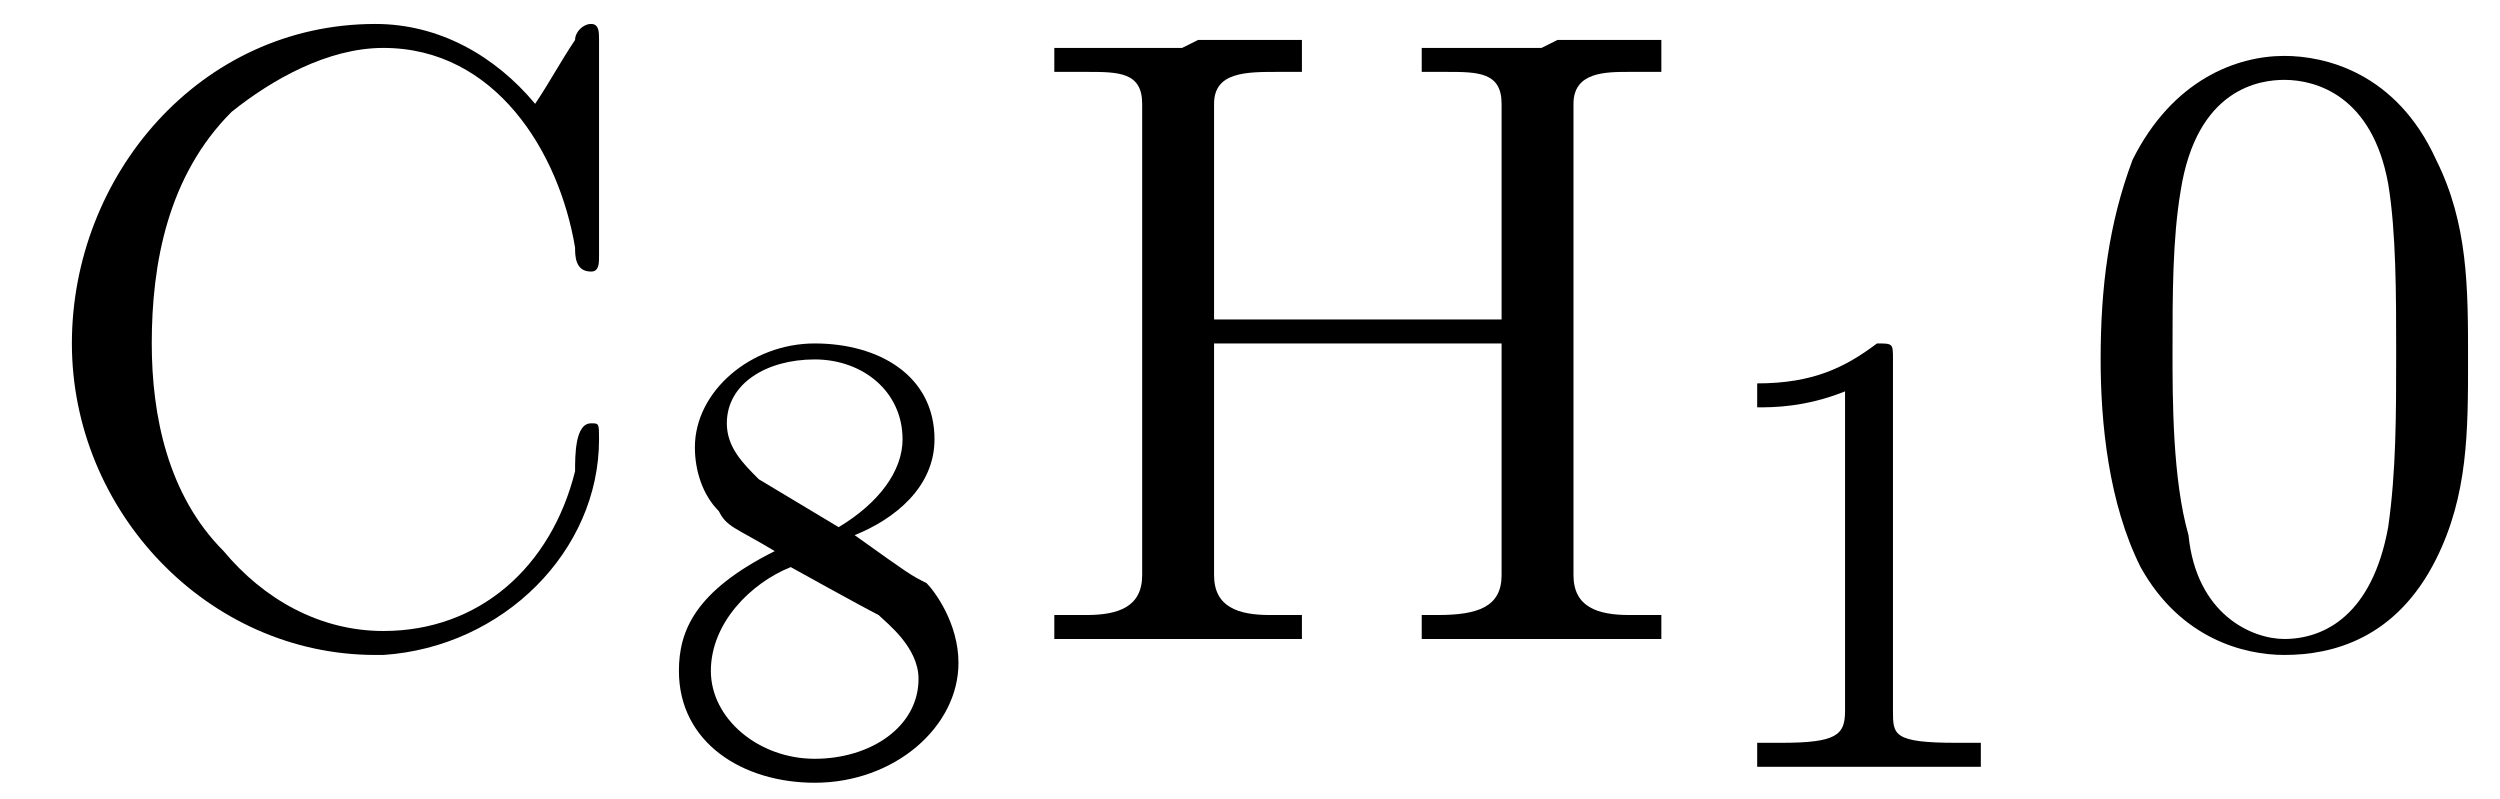
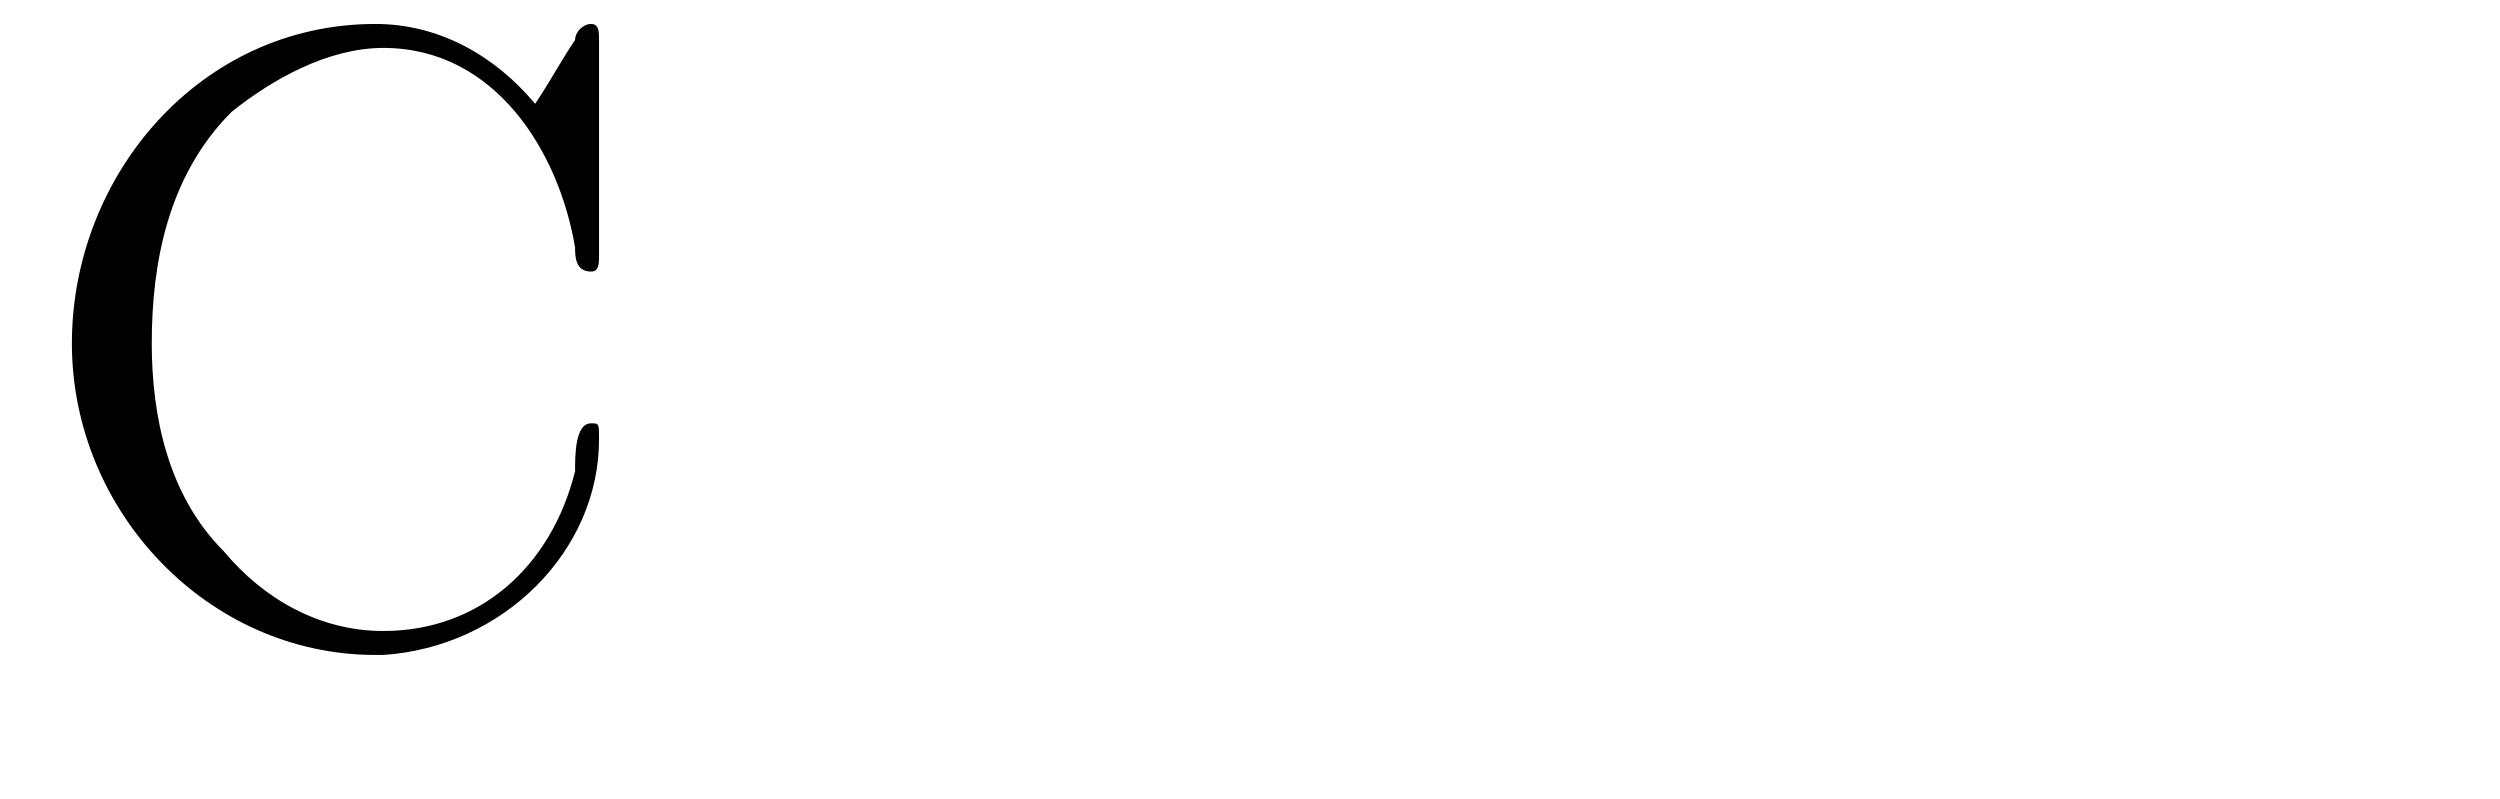
<svg xmlns="http://www.w3.org/2000/svg" xmlns:xlink="http://www.w3.org/1999/xlink" height="10.0pt" version="1.1" viewBox="23.9 3.0 31.3 10.0" width="31.3pt">
  <defs>
-     <path d="M2.5 -5.1C2.5 -5.3 2.5 -5.3 2.3 -5.3C1.9 -5 1.5 -4.8 0.8 -4.8V-4.5C1 -4.5 1.4 -4.5 1.9 -4.7V-0.7C1.9 -0.4 1.8 -0.3 1.1 -0.3H0.8V0C1.1 -0 1.8 -0 2.2 -0S3.2 -0 3.6 0V-0.3H3.3C2.5 -0.3 2.5 -0.4 2.5 -0.7V-5.1Z" id="g0-49" />
-     <path d="M2.6 -2.9C3.1 -3.1 3.6 -3.5 3.6 -4.1C3.6 -4.9 2.9 -5.3 2.1 -5.3C1.3 -5.3 0.6 -4.7 0.6 -4C0.6 -3.7 0.7 -3.4 0.9 -3.2C1 -3 1.1 -3 1.6 -2.7C0.6 -2.2 0.4 -1.7 0.4 -1.2C0.4 -0.3 1.2 0.2 2.1 0.2C3.1 0.2 3.9 -0.5 3.9 -1.3C3.9 -1.8 3.6 -2.2 3.5 -2.3C3.3 -2.4 3.3 -2.4 2.6 -2.9ZM1.4 -3.6C1.2 -3.8 1 -4 1 -4.3C1 -4.8 1.5 -5.1 2.1 -5.1C2.7 -5.1 3.2 -4.7 3.2 -4.1C3.2 -3.7 2.9 -3.3 2.4 -3L1.4 -3.6ZM1.8 -2.5C1.8 -2.5 2.7 -2 2.9 -1.9C3 -1.8 3.4 -1.5 3.4 -1.1C3.4 -0.5 2.8 -0.1 2.1 -0.1C1.4 -0.1 0.8 -0.6 0.8 -1.2C0.8 -1.8 1.3 -2.3 1.8 -2.5Z" id="g0-56" />
    <path d="M0.1 -2.7V-2.1H3V-2.7H0.1Z" id="g1-45" />
-     <path d="M0.4 -7.4V-7.1C0.6 -7.1 0.7 -7.1 0.8 -7.1C1.2 -7.1 1.5 -7.1 1.5 -6.7V-1C1.5 -0.9 1.5 -0.8 1.5 -0.8C1.5 -0.4 1.2 -0.3 0.8 -0.3C0.7 -0.3 0.6 -0.3 0.4 -0.3V-0H1.7L2 -0H3.5V-0.3C3.3 -0.3 3.2 -0.3 3.1 -0.3C2.7 -0.3 2.4 -0.4 2.4 -0.8V-3.7H6V-0.8C6 -0.4 5.7 -0.3 5.2 -0.3H5V-0H6.2L6.5 -0H8V-0.3C7.9 -0.3 7.7 -0.3 7.6 -0.3C7.2 -0.3 6.9 -0.4 6.9 -0.8C6.9 -0.8 6.9 -0.9 6.9 -1V-6.7C6.9 -7.1 7.3 -7.1 7.6 -7.1C7.7 -7.1 7.9 -7.1 8 -7.1V-7.5H6.7L6.5 -7.4H5V-7.1C5.1 -7.1 5.2 -7.1 5.3 -7.1C5.7 -7.1 6 -7.1 6 -6.7V-4H2.4V-6.7C2.4 -7.1 2.8 -7.1 3.2 -7.1H3.5V-7.5H2.2L2 -7.4H0.4Z" id="g1-205" />
    <path d="M6.4 -6.7C5.9 -7.3 5.2 -7.7 4.4 -7.7C2.2 -7.7 0.6 -5.8 0.6 -3.7C0.6 -1.6 2.3 0.2 4.4 0.2H4.5C6 0.1 7.2 -1.1 7.2 -2.5C7.2 -2.7 7.2 -2.7 7.1 -2.7C6.9 -2.7 6.9 -2.3 6.9 -2.1C6.6 -0.9 5.7 -0.1 4.5 -0.1C3.7 -0.1 3 -0.5 2.5 -1.1C1.8 -1.8 1.6 -2.8 1.6 -3.7C1.6 -4.7 1.8 -5.8 2.6 -6.6C3.1 -7 3.8 -7.4 4.5 -7.4C5.9 -7.4 6.7 -6.1 6.9 -4.9C6.9 -4.8 6.9 -4.6 7.1 -4.6C7.2 -4.6 7.2 -4.7 7.2 -4.8V-7.5C7.2 -7.6 7.2 -7.7 7.1 -7.7S6.9 -7.6 6.9 -7.5C6.7 -7.2 6.6 -7 6.4 -6.7Z" id="g1-209" />
-     <path d="M5 -3.5C5 -4.4 5 -5.2 4.6 -6C4.1 -7.1 3.2 -7.3 2.7 -7.3C2.1 -7.3 1.3 -7 0.8 -6C0.5 -5.2 0.4 -4.4 0.4 -3.5C0.4 -2.7 0.5 -1.7 0.9 -0.9C1.4 0 2.2 0.2 2.7 0.2C3.3 0.2 4.1 0 4.6 -1C5 -1.8 5 -2.6 5 -3.5ZM2.7 0C2.3 0 1.6 -0.3 1.5 -1.3C1.3 -2 1.3 -3 1.3 -3.6C1.3 -4.3 1.3 -5 1.4 -5.6C1.6 -6.9 2.4 -7 2.7 -7C3.1 -7 3.8 -6.8 4 -5.7C4.1 -5.1 4.1 -4.3 4.1 -3.6C4.1 -2.8 4.1 -2.1 4 -1.4C3.8 -0.3 3.2 0 2.7 0Z" id="g2-48" />
  </defs>
  <g id="page1">
    <use x="24.2" xlink:href="#g1-209" y="11" />
    <use x="32" xlink:href="#g0-56" y="12.6" />
    <use x="36.7" xlink:href="#g1-205" y="11" />
    <use x="45.1" xlink:href="#g0-49" y="12.6" />
    <use x="49.8" xlink:href="#g2-48" y="11" />
  </g>
</svg>